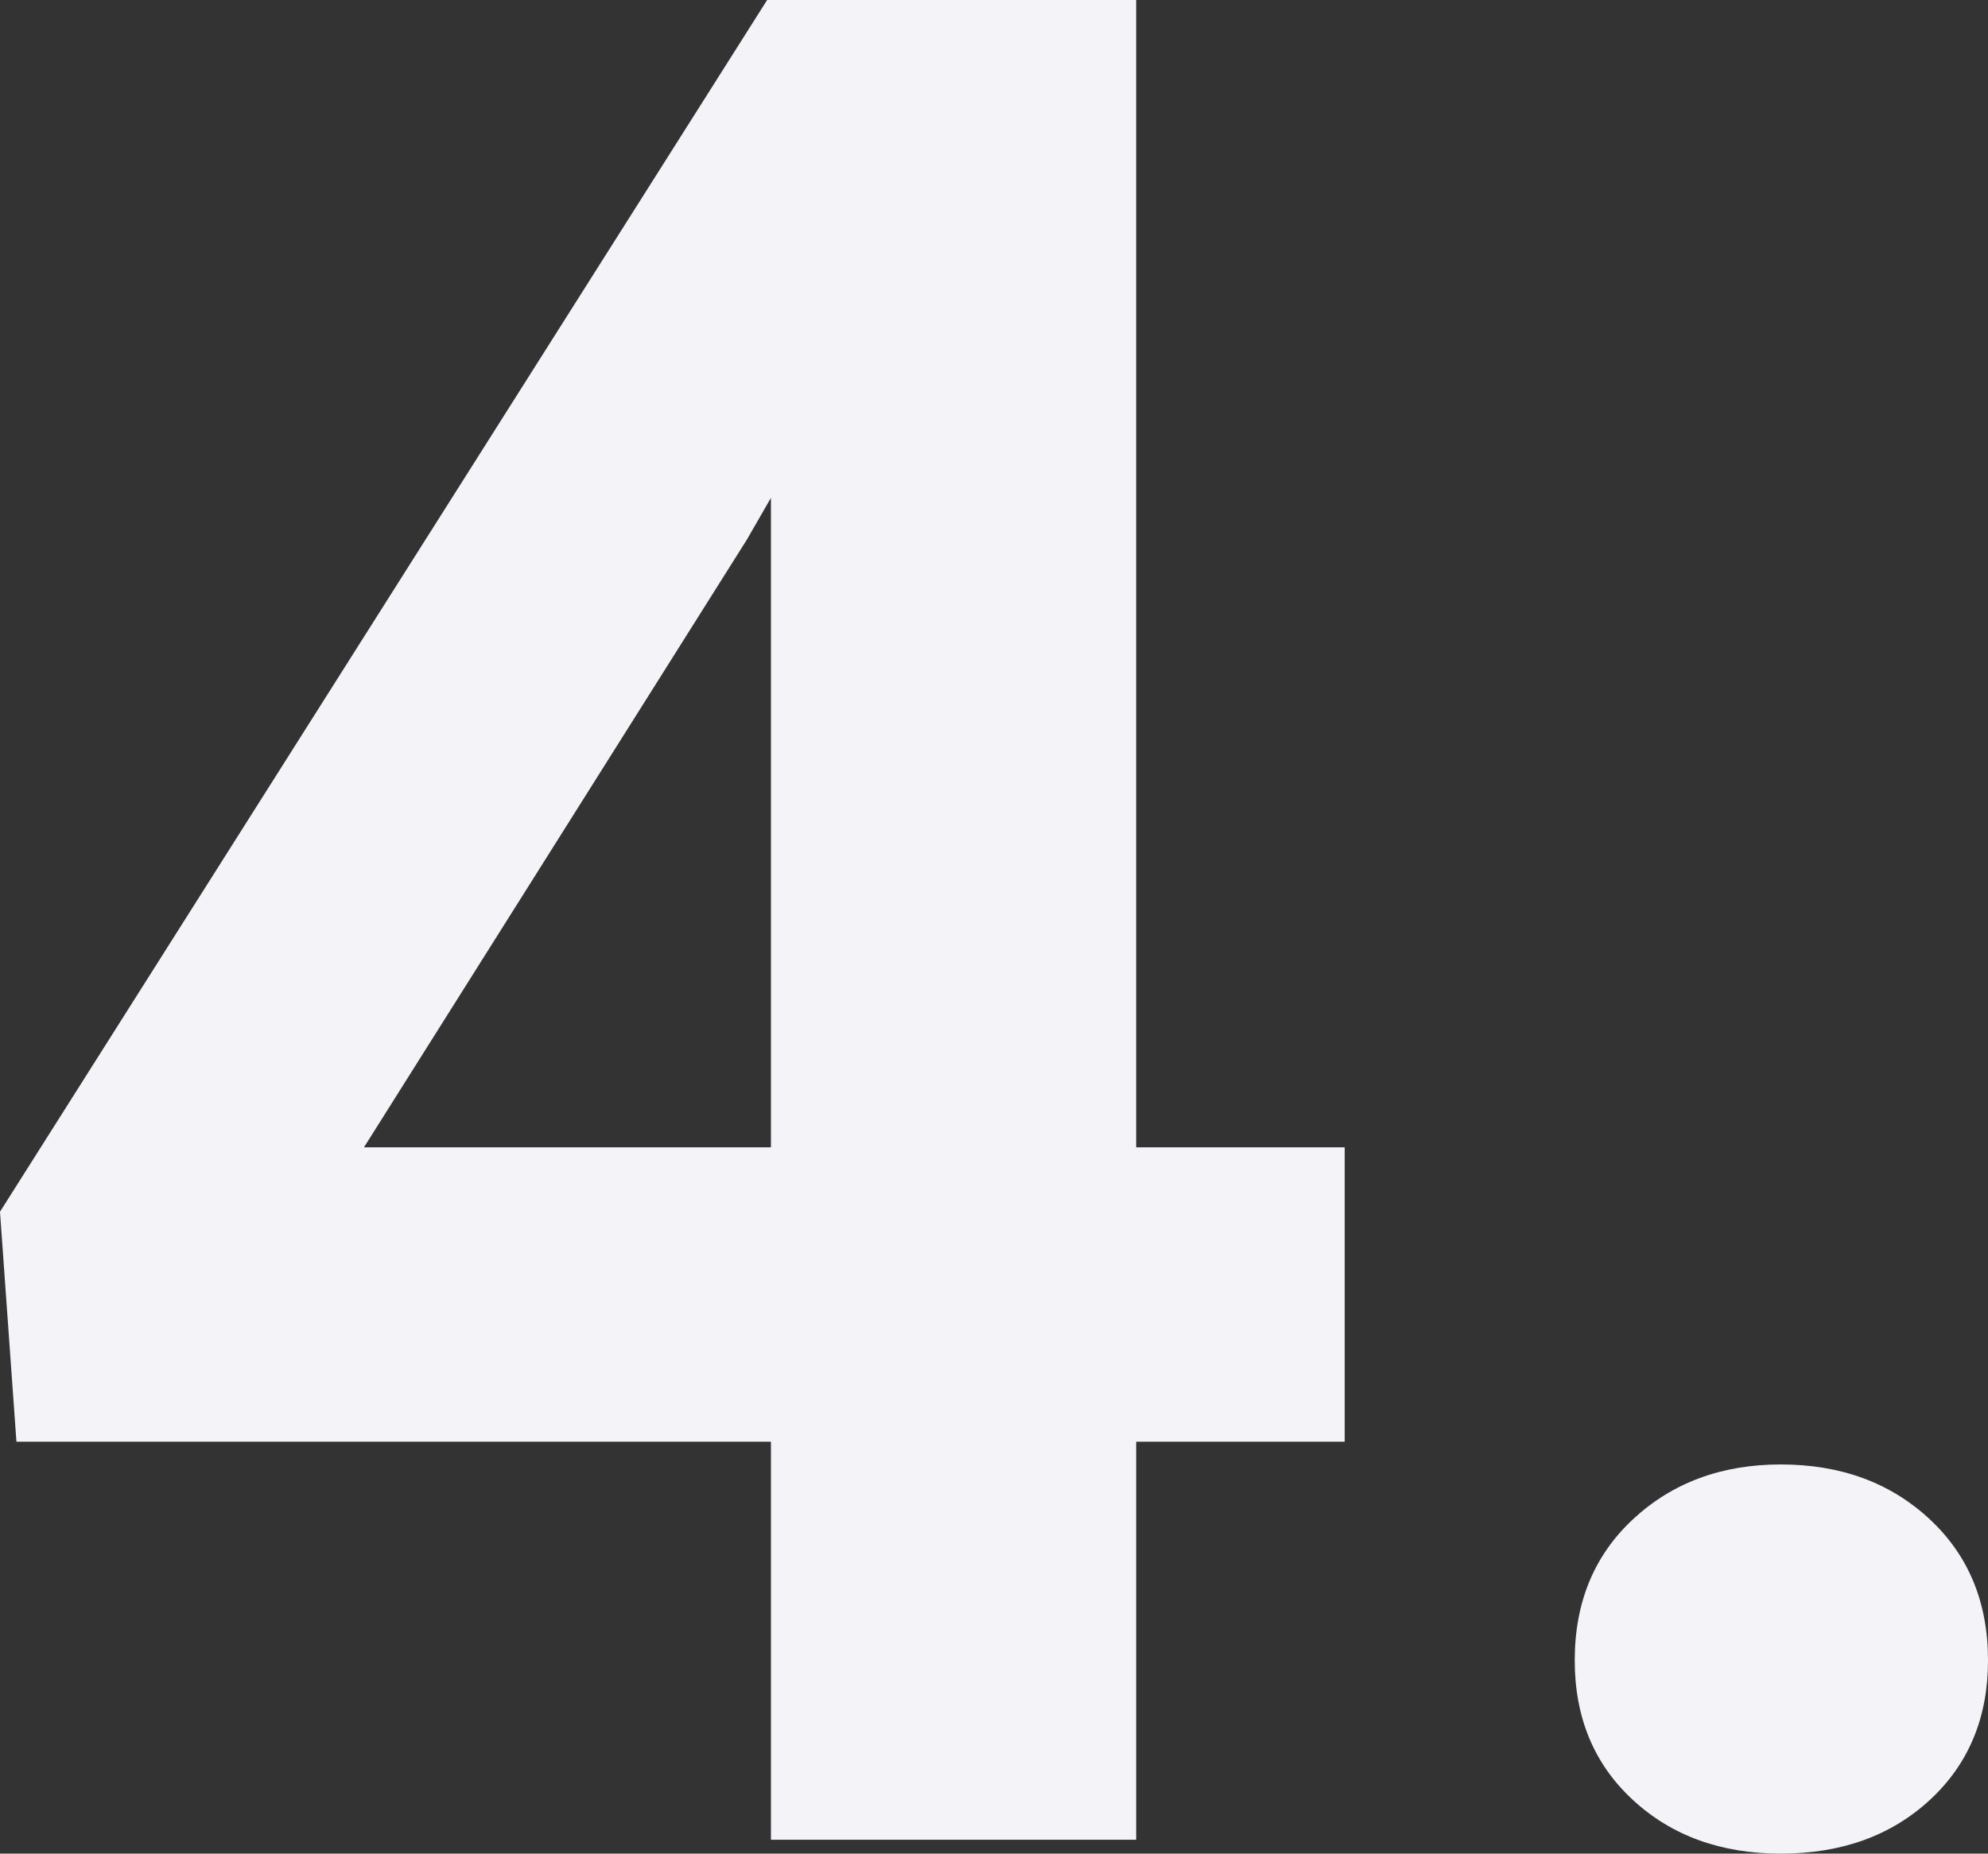
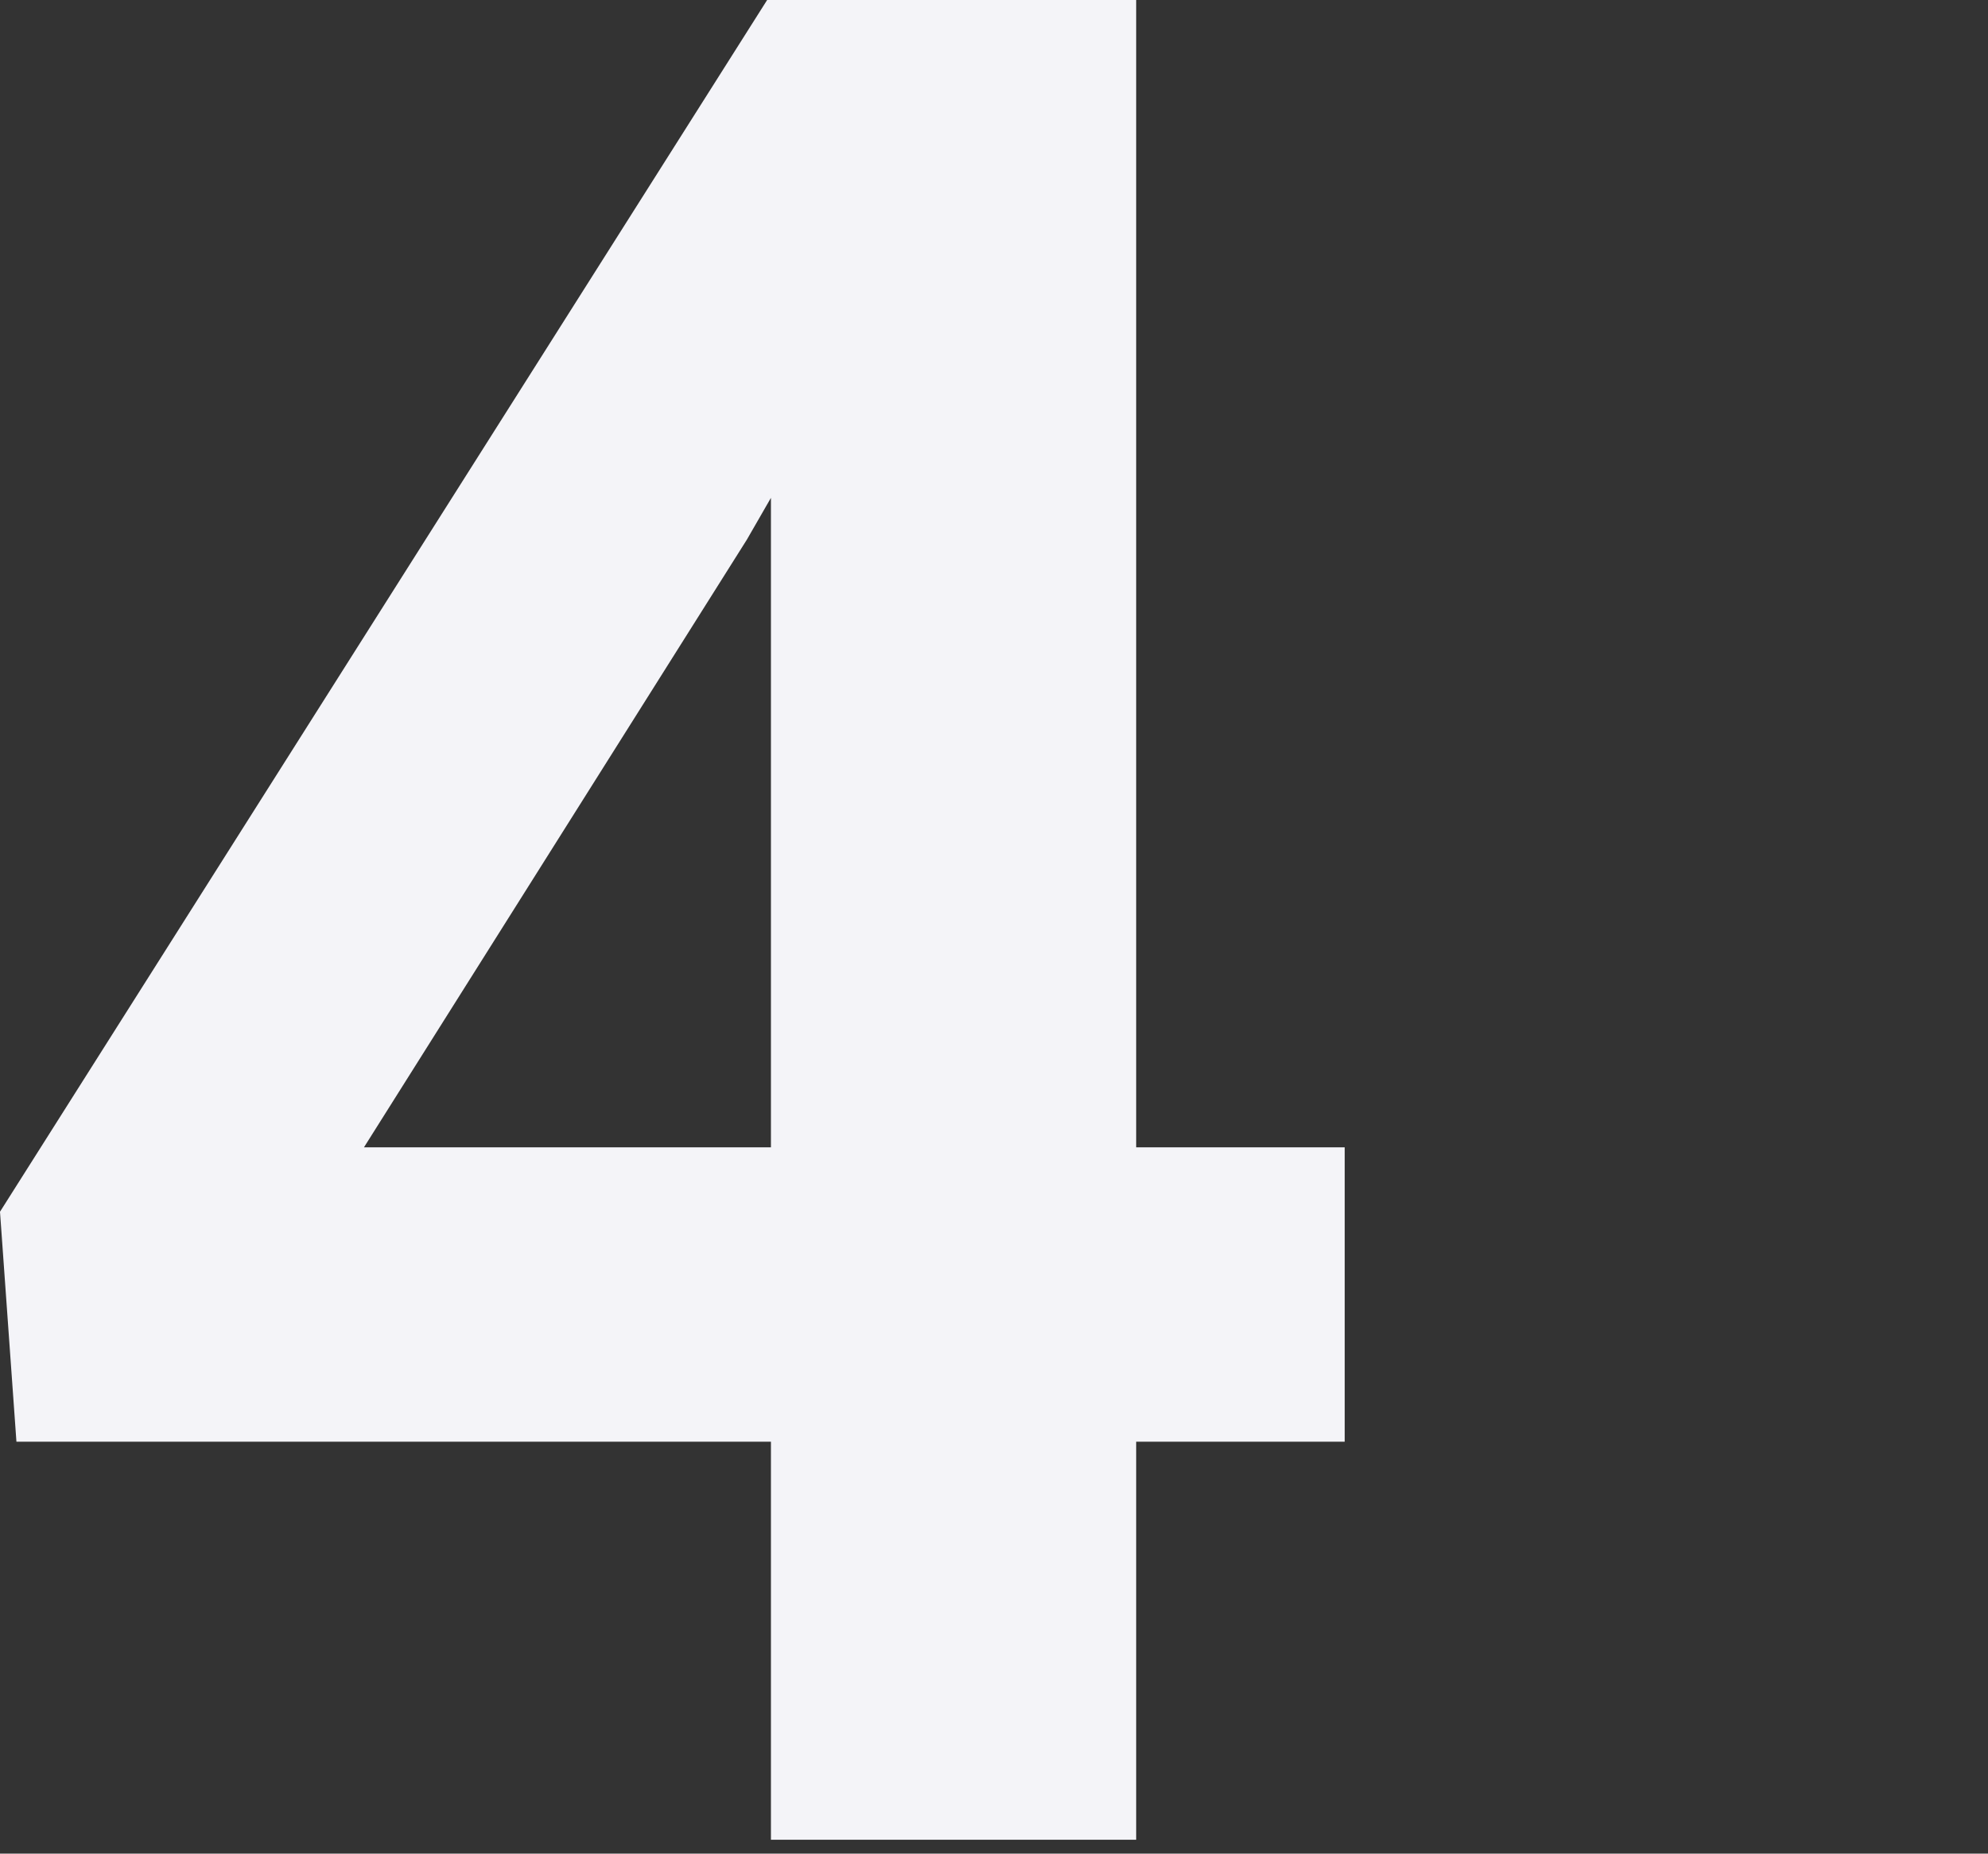
<svg xmlns="http://www.w3.org/2000/svg" viewBox="0 0 289.484 269.977">
  <rect x="0" y="0" width="289.484" height="269.977" fill="#333333" stroke="none" />
  <g style="isolation:isolate">
    <g style="mix-blend-mode:multiply;isolation:isolate">
      <path d="M165.445,167.102h30.365v42.88H165.445v57.971H112.26V209.981H2.393L0,176.487,111.708,0h53.737Zm-112.444,0H112.26V72.509l-3.496,6.073Z" style="fill:#f4f4f8" />
-       <path d="M229.306,241.819q0-12.699,8.558-20.612,8.558-7.91,21.439-7.913,13.065,0,21.624,7.913,8.557,7.916,8.558,20.612,0,12.517-8.466,20.336-8.467,7.824-21.716,7.821-13.069,0-21.532-7.821Q229.304,254.334,229.306,241.819Z" style="fill:#f4f4f8" />
    </g>
  </g>
</svg>